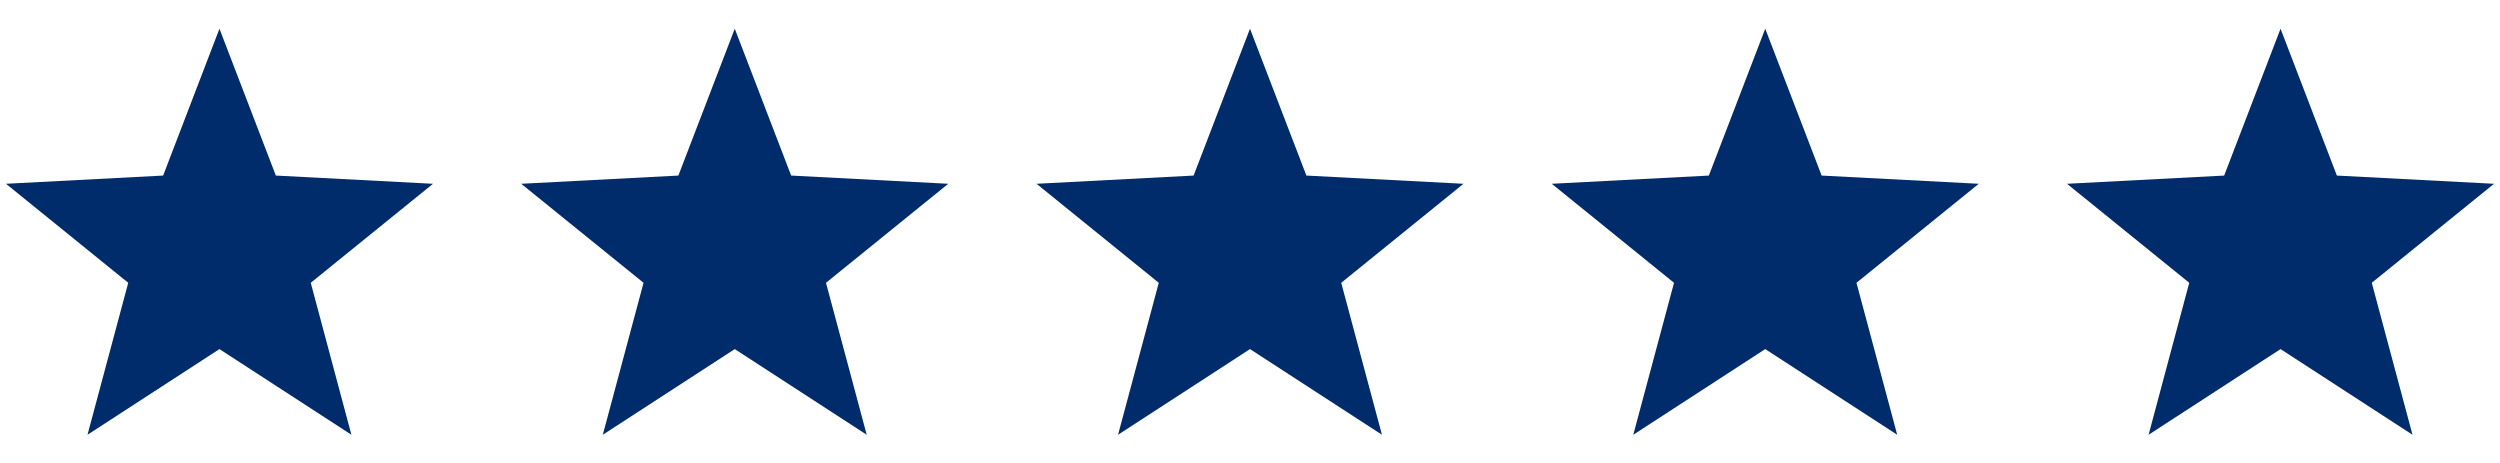
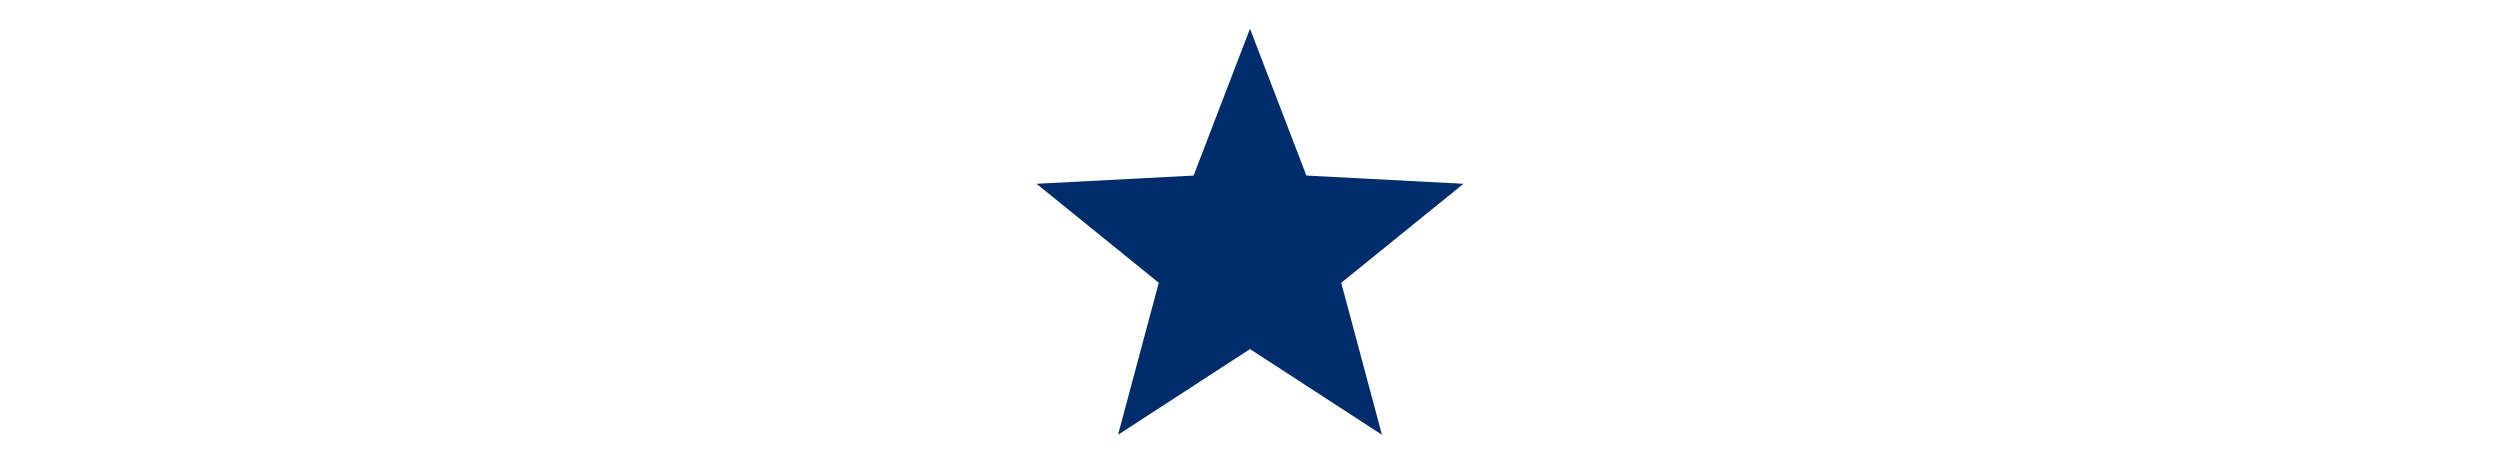
<svg xmlns="http://www.w3.org/2000/svg" id="LAYOUTS" viewBox="0 0 356 66">
  <defs>
    <style>
      .cls-1 {
        fill: #012c6b;
      }
    </style>
  </defs>
-   <polygon class="cls-1" points="31.25 4.09 39.28 25 61.66 26.17 44.25 40.27 50.04 61.91 31.25 49.71 12.46 61.91 18.26 40.27 .85 26.17 23.23 25 31.25 4.09" />
-   <polygon class="cls-1" points="104.63 4.09 112.66 25 135.03 26.17 117.62 40.27 123.42 61.91 104.63 49.71 85.84 61.91 91.64 40.27 74.22 26.17 96.6 25 104.63 4.09" />
  <polygon class="cls-1" points="178 4.09 186.03 25 208.4 26.17 190.99 40.27 196.79 61.91 178 49.71 159.21 61.91 165.01 40.27 147.6 26.17 169.97 25 178 4.09" />
-   <polygon class="cls-1" points="251.37 4.09 259.4 25 281.78 26.17 264.36 40.27 270.16 61.91 251.37 49.71 232.58 61.91 238.38 40.27 220.97 26.17 243.34 25 251.37 4.09" />
-   <polygon class="cls-1" points="324.75 4.09 332.77 25 355.15 26.17 337.74 40.27 343.54 61.91 324.75 49.71 305.96 61.91 311.75 40.27 294.34 26.17 316.72 25 324.75 4.09" />
</svg>